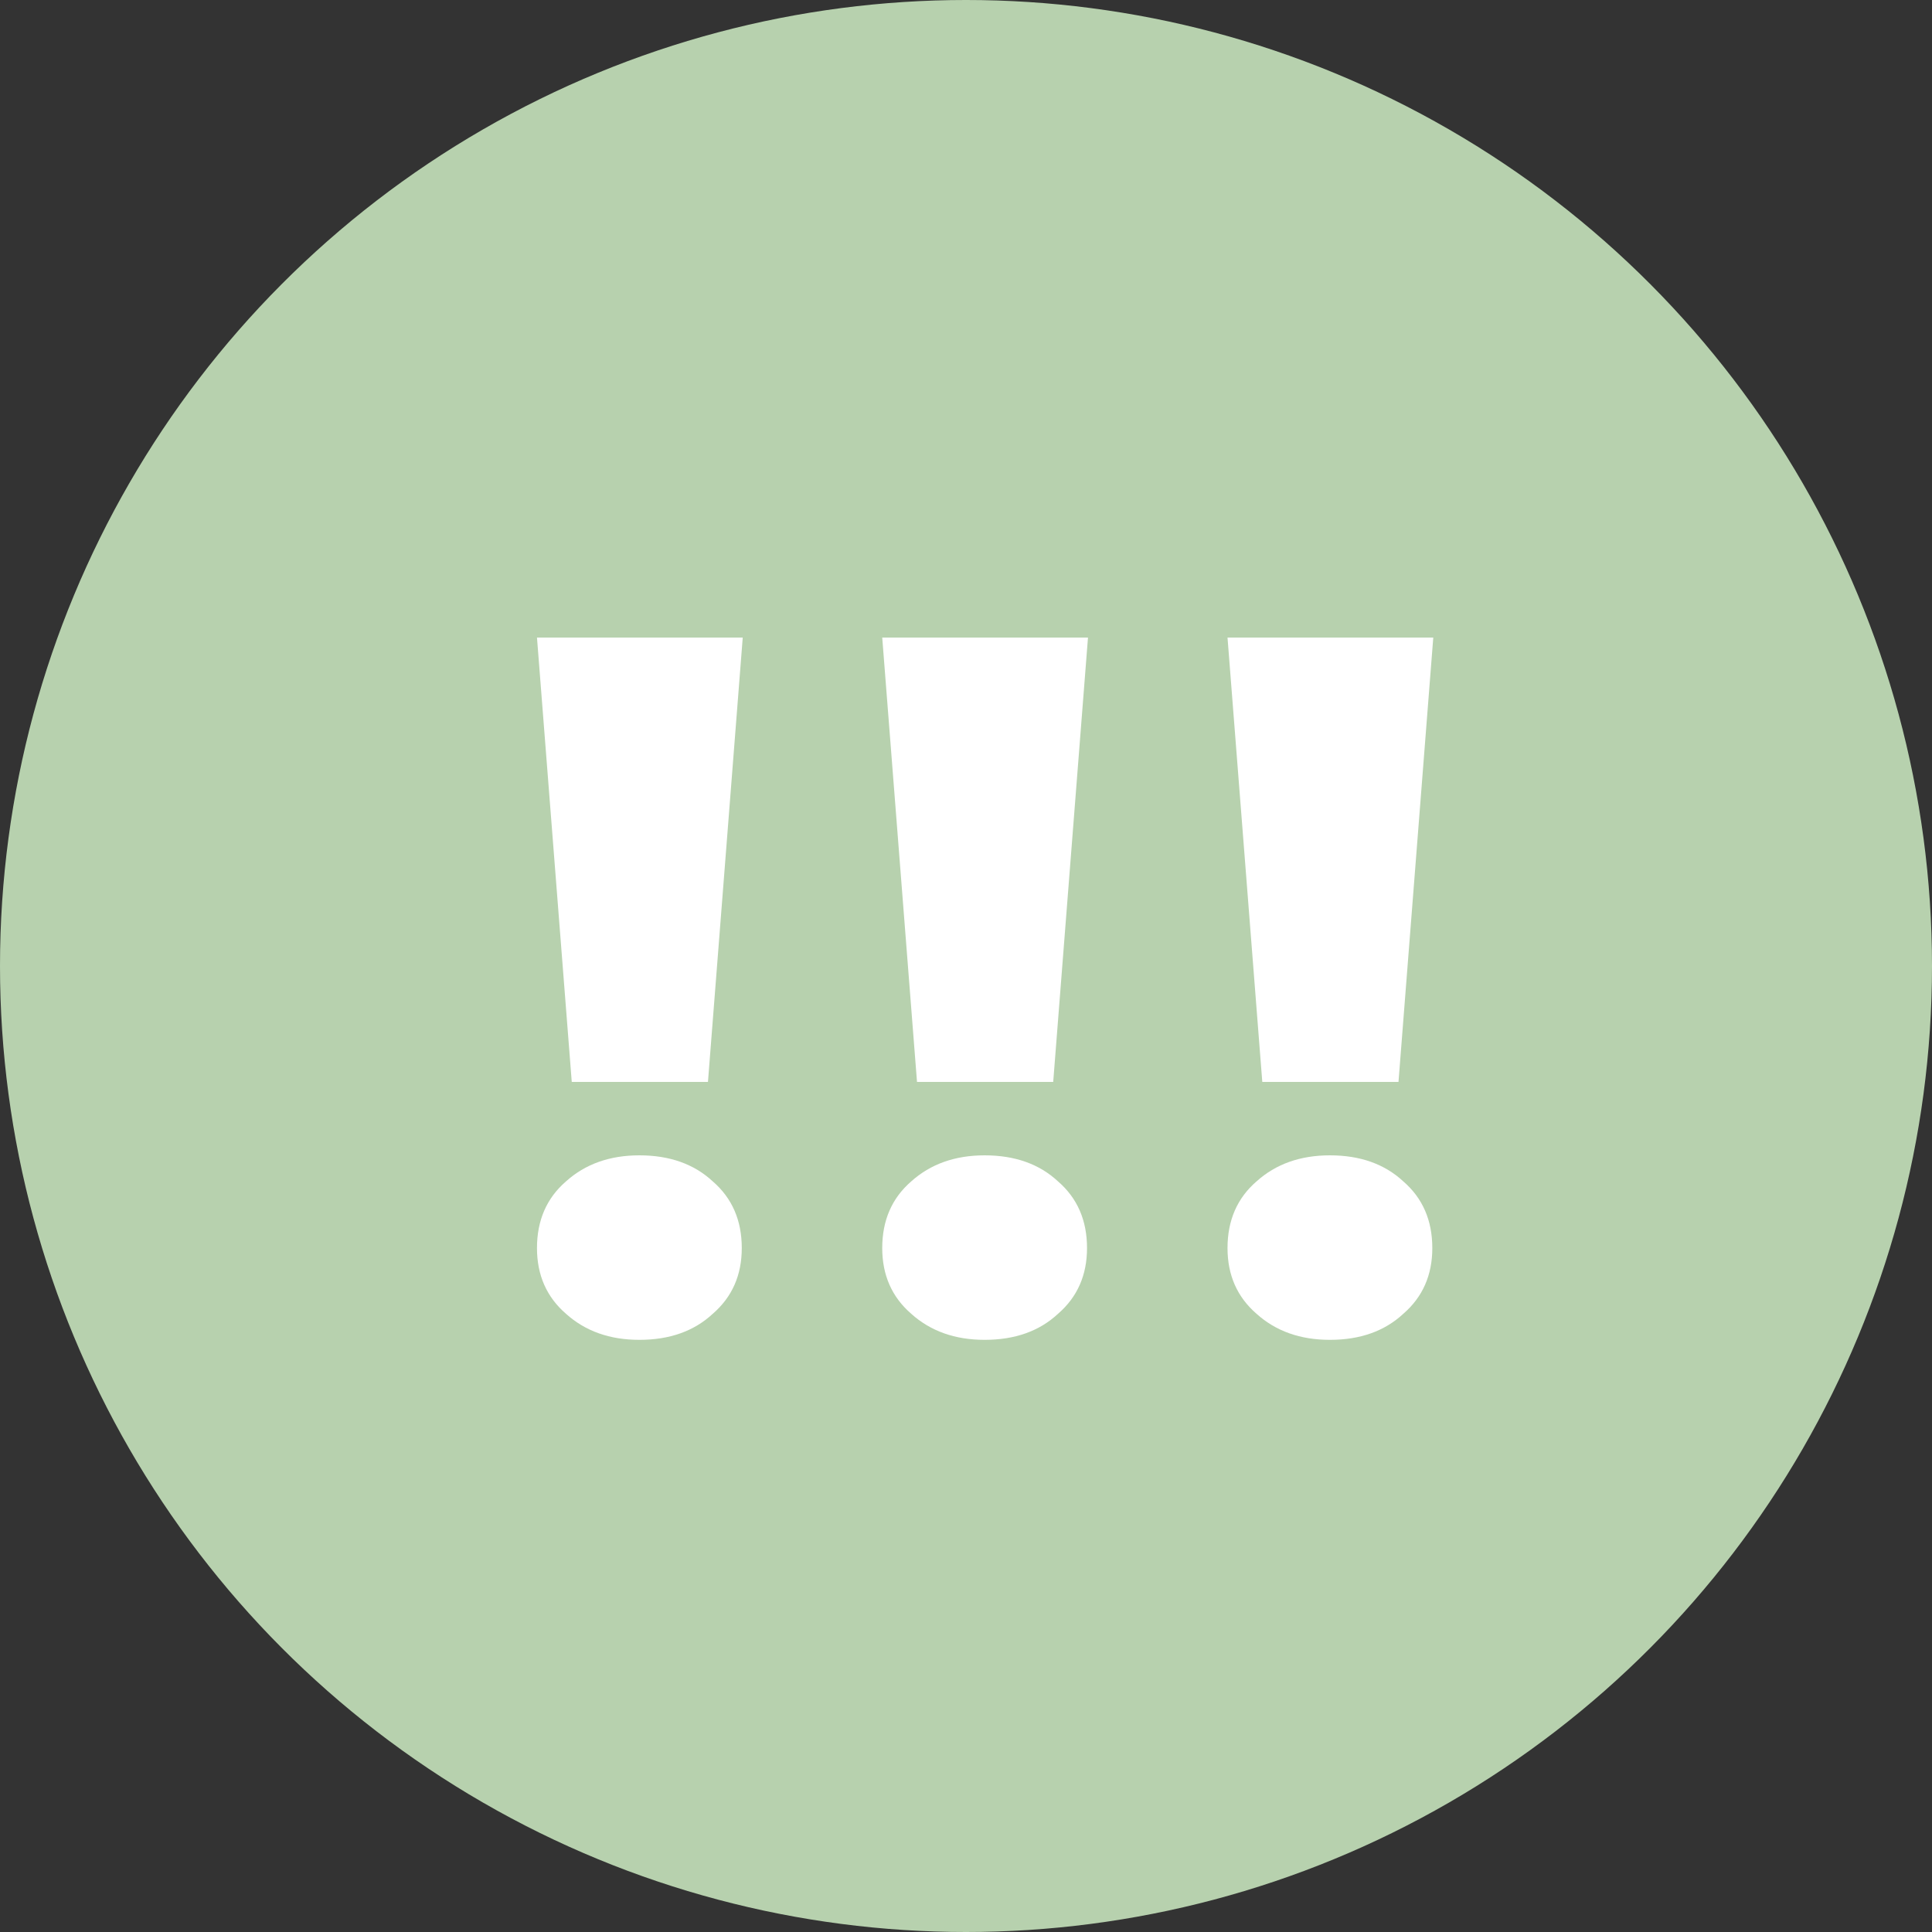
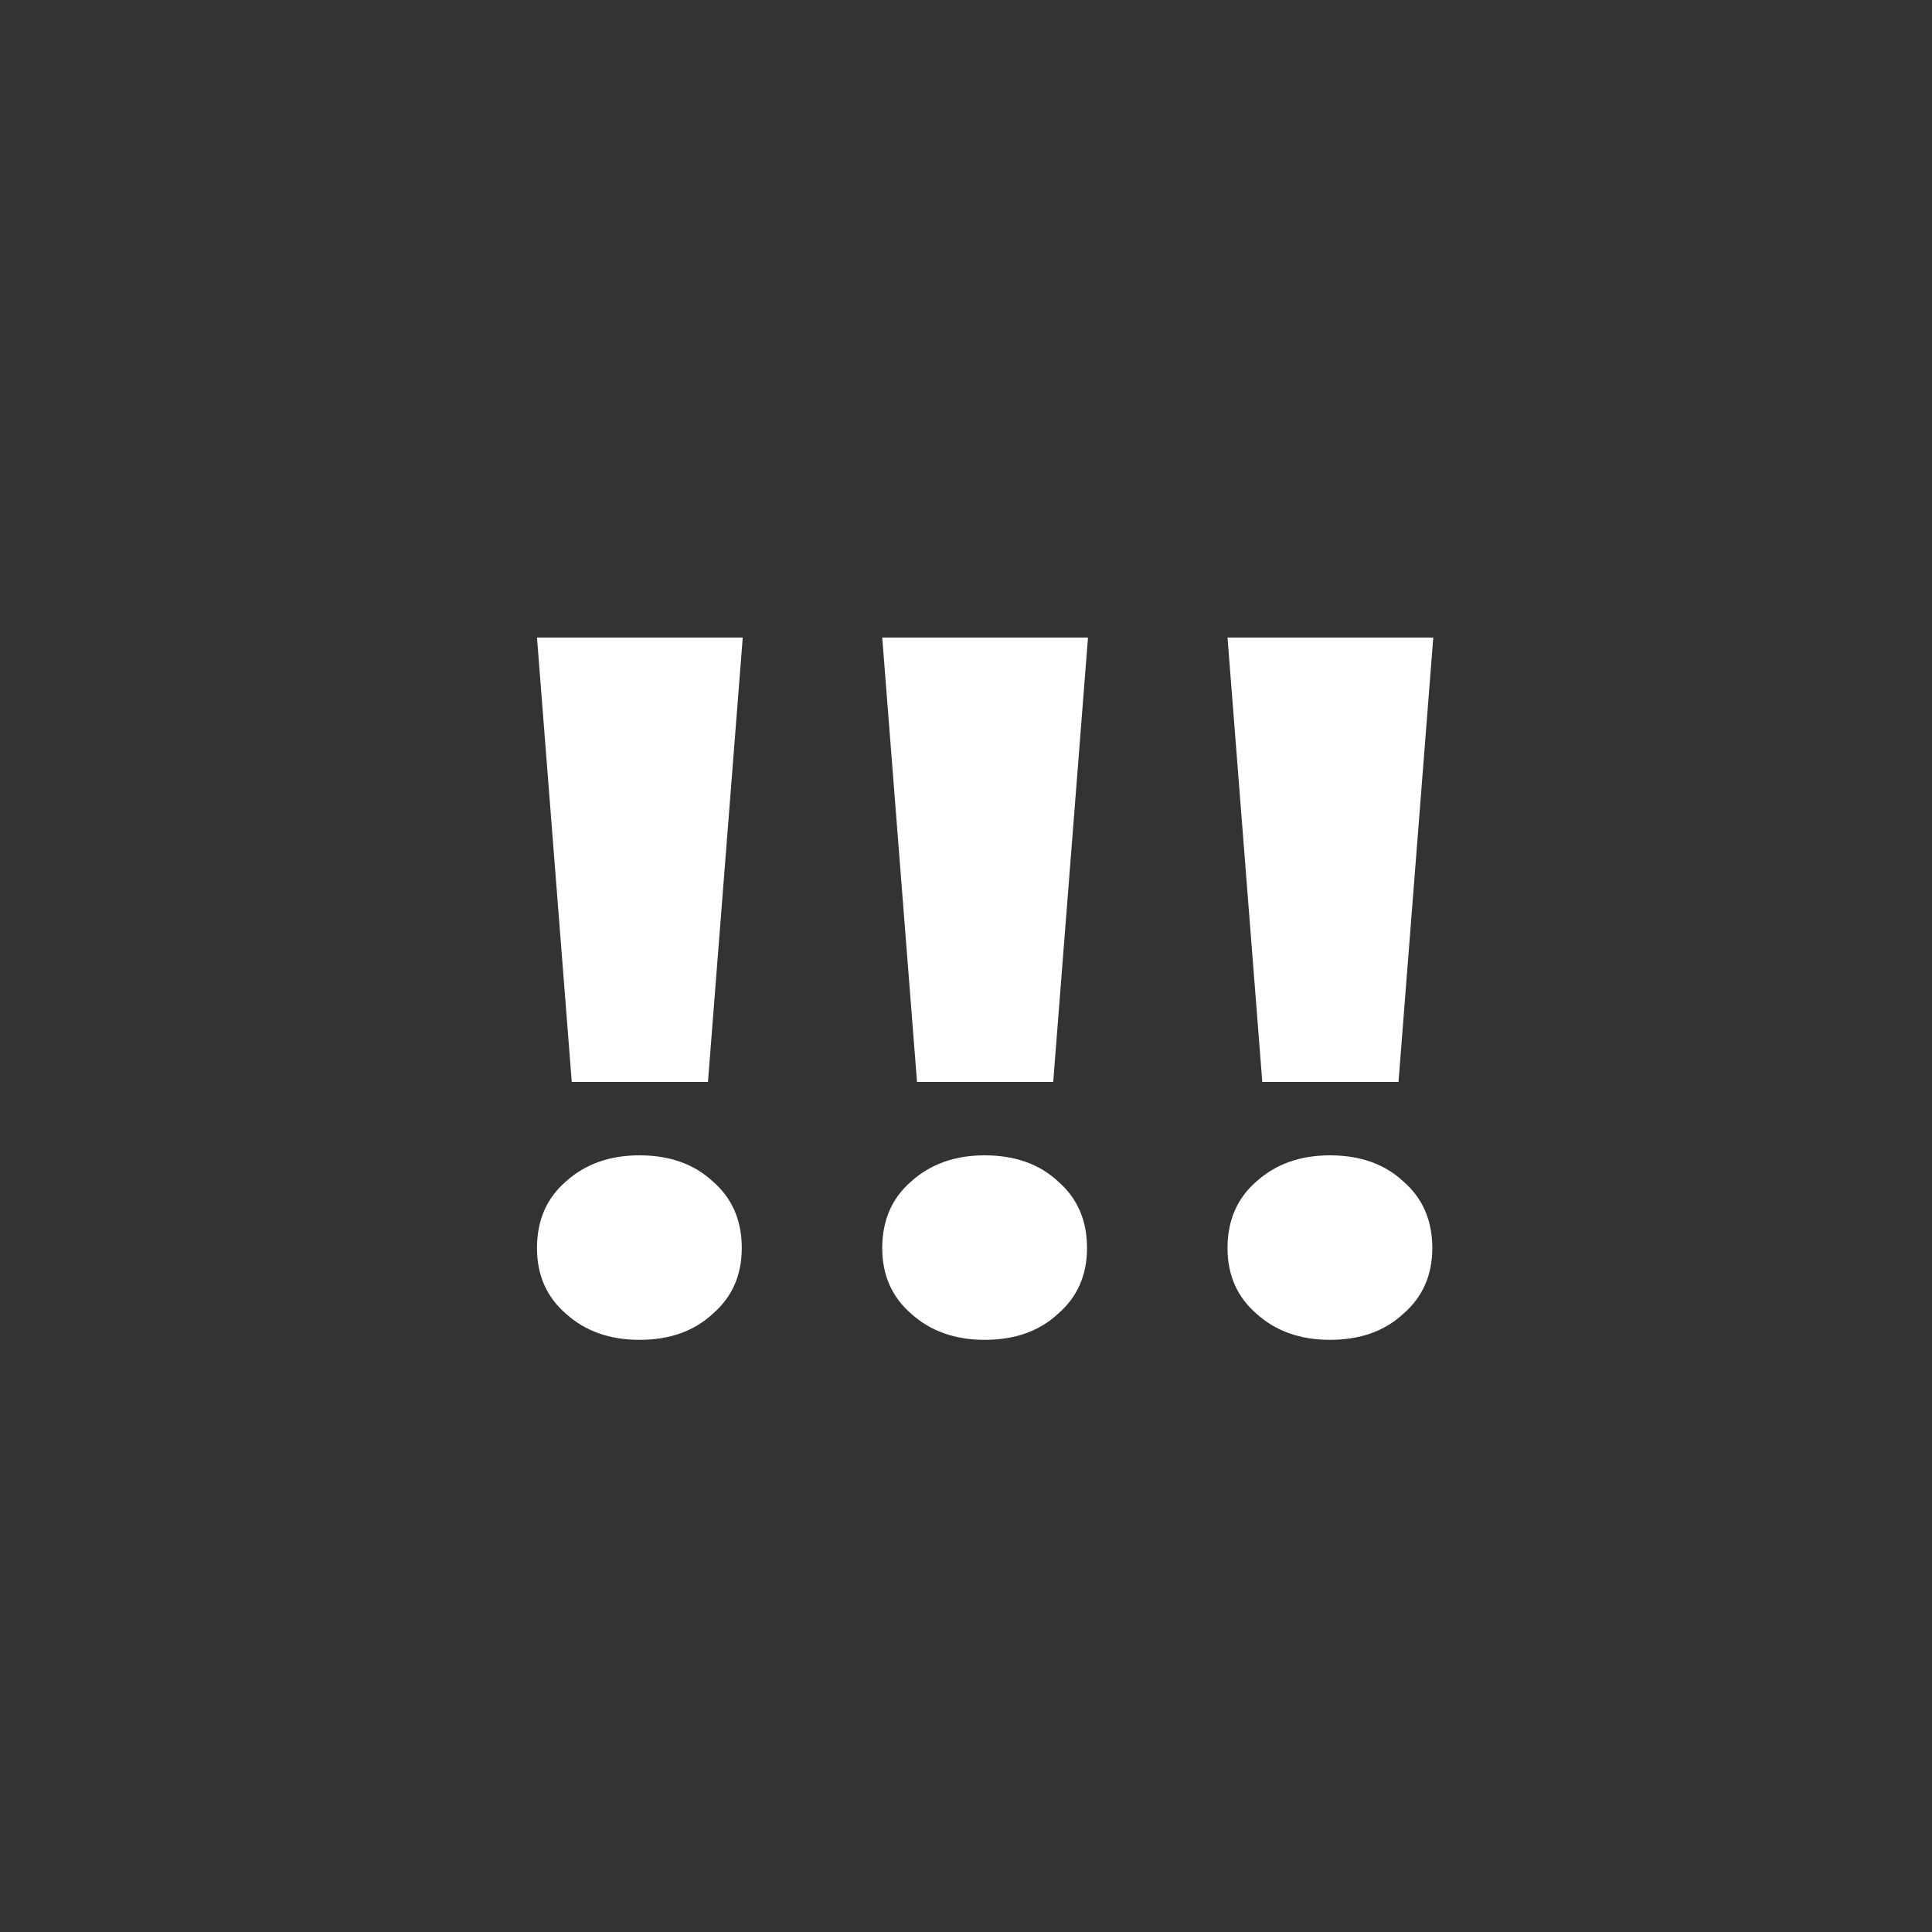
<svg xmlns="http://www.w3.org/2000/svg" width="50" height="50" viewBox="0 0 50 50" fill="none">
  <rect x="0" y="0" width="50" height="50" fill="#333333" stroke="none" />
-   <circle cx="25" cy="25" r="25" fill="#B7D1AE" />
  <path d="M13.897 16.5H19.222L18.322 28H14.797L13.897 16.5ZM13.897 32.3C13.897 31.583 14.147 31.008 14.647 30.575C15.147 30.125 15.78 29.9 16.547 29.9C17.33 29.9 17.963 30.125 18.447 30.575C18.947 31.008 19.197 31.583 19.197 32.3C19.197 33 18.947 33.567 18.447 34C17.963 34.45 17.33 34.675 16.547 34.675C15.78 34.675 15.147 34.45 14.647 34C14.147 33.567 13.897 33 13.897 32.3ZM22.832 16.5H28.157L27.257 28H23.732L22.832 16.5ZM22.832 32.3C22.832 31.583 23.082 31.008 23.582 30.575C24.082 30.125 24.716 29.9 25.482 29.9C26.266 29.9 26.899 30.125 27.382 30.575C27.882 31.008 28.132 31.583 28.132 32.3C28.132 33 27.882 33.567 27.382 34C26.899 34.45 26.266 34.675 25.482 34.675C24.716 34.675 24.082 34.45 23.582 34C23.082 33.567 22.832 33 22.832 32.3ZM31.768 16.5H37.093L36.193 28H32.668L31.768 16.5ZM31.768 32.3C31.768 31.583 32.018 31.008 32.518 30.575C33.018 30.125 33.651 29.9 34.418 29.9C35.201 29.9 35.834 30.125 36.318 30.575C36.818 31.008 37.068 31.583 37.068 32.3C37.068 33 36.818 33.567 36.318 34C35.834 34.45 35.201 34.675 34.418 34.675C33.651 34.675 33.018 34.45 32.518 34C32.018 33.567 31.768 33 31.768 32.3Z" fill="white" />
</svg>